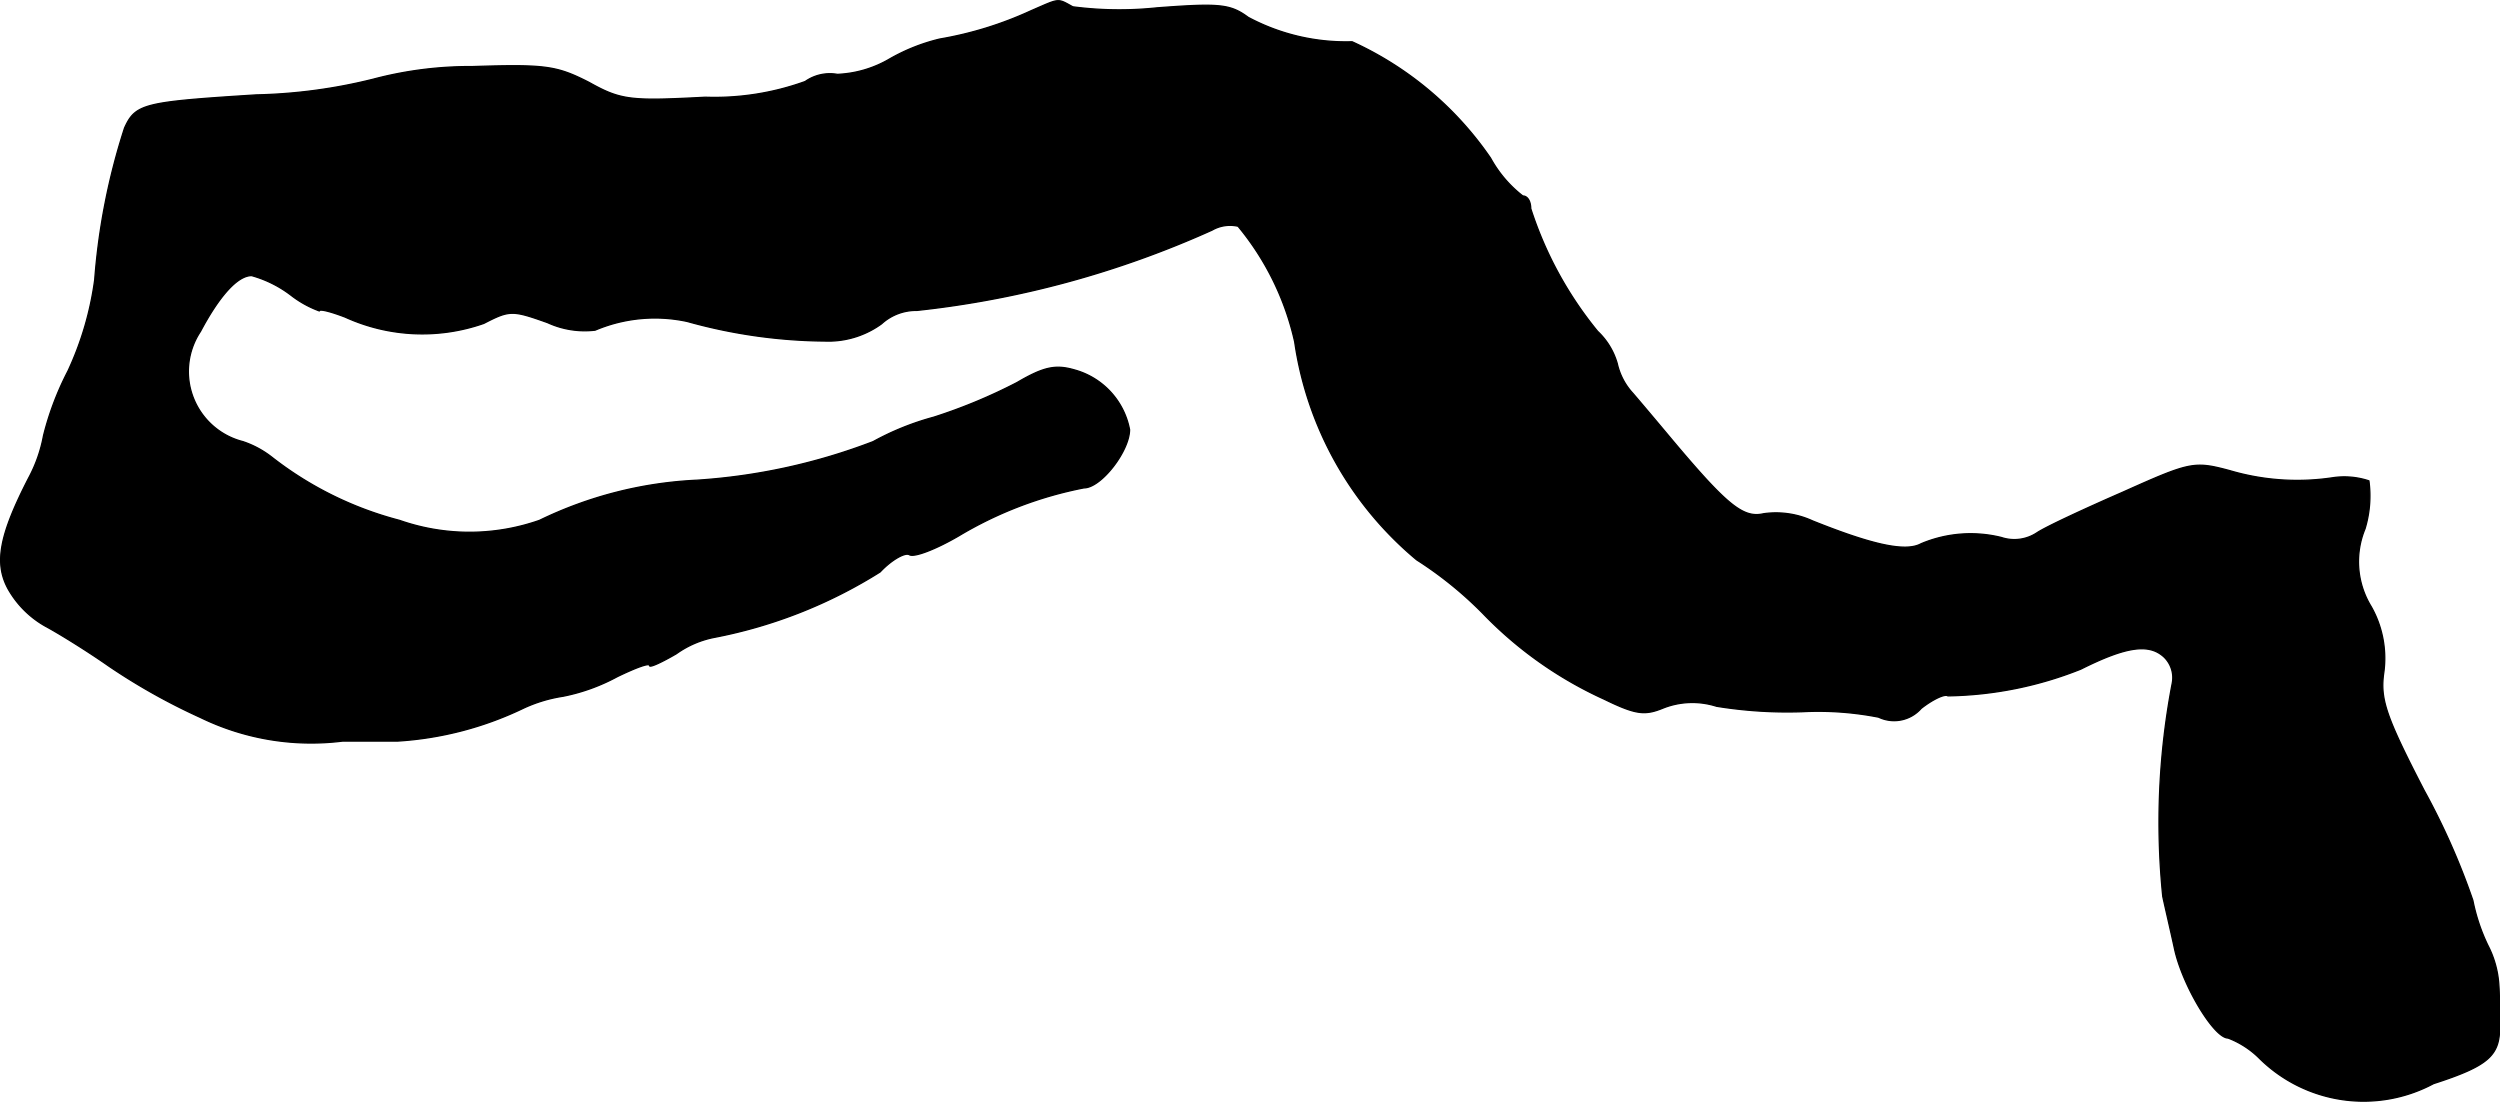
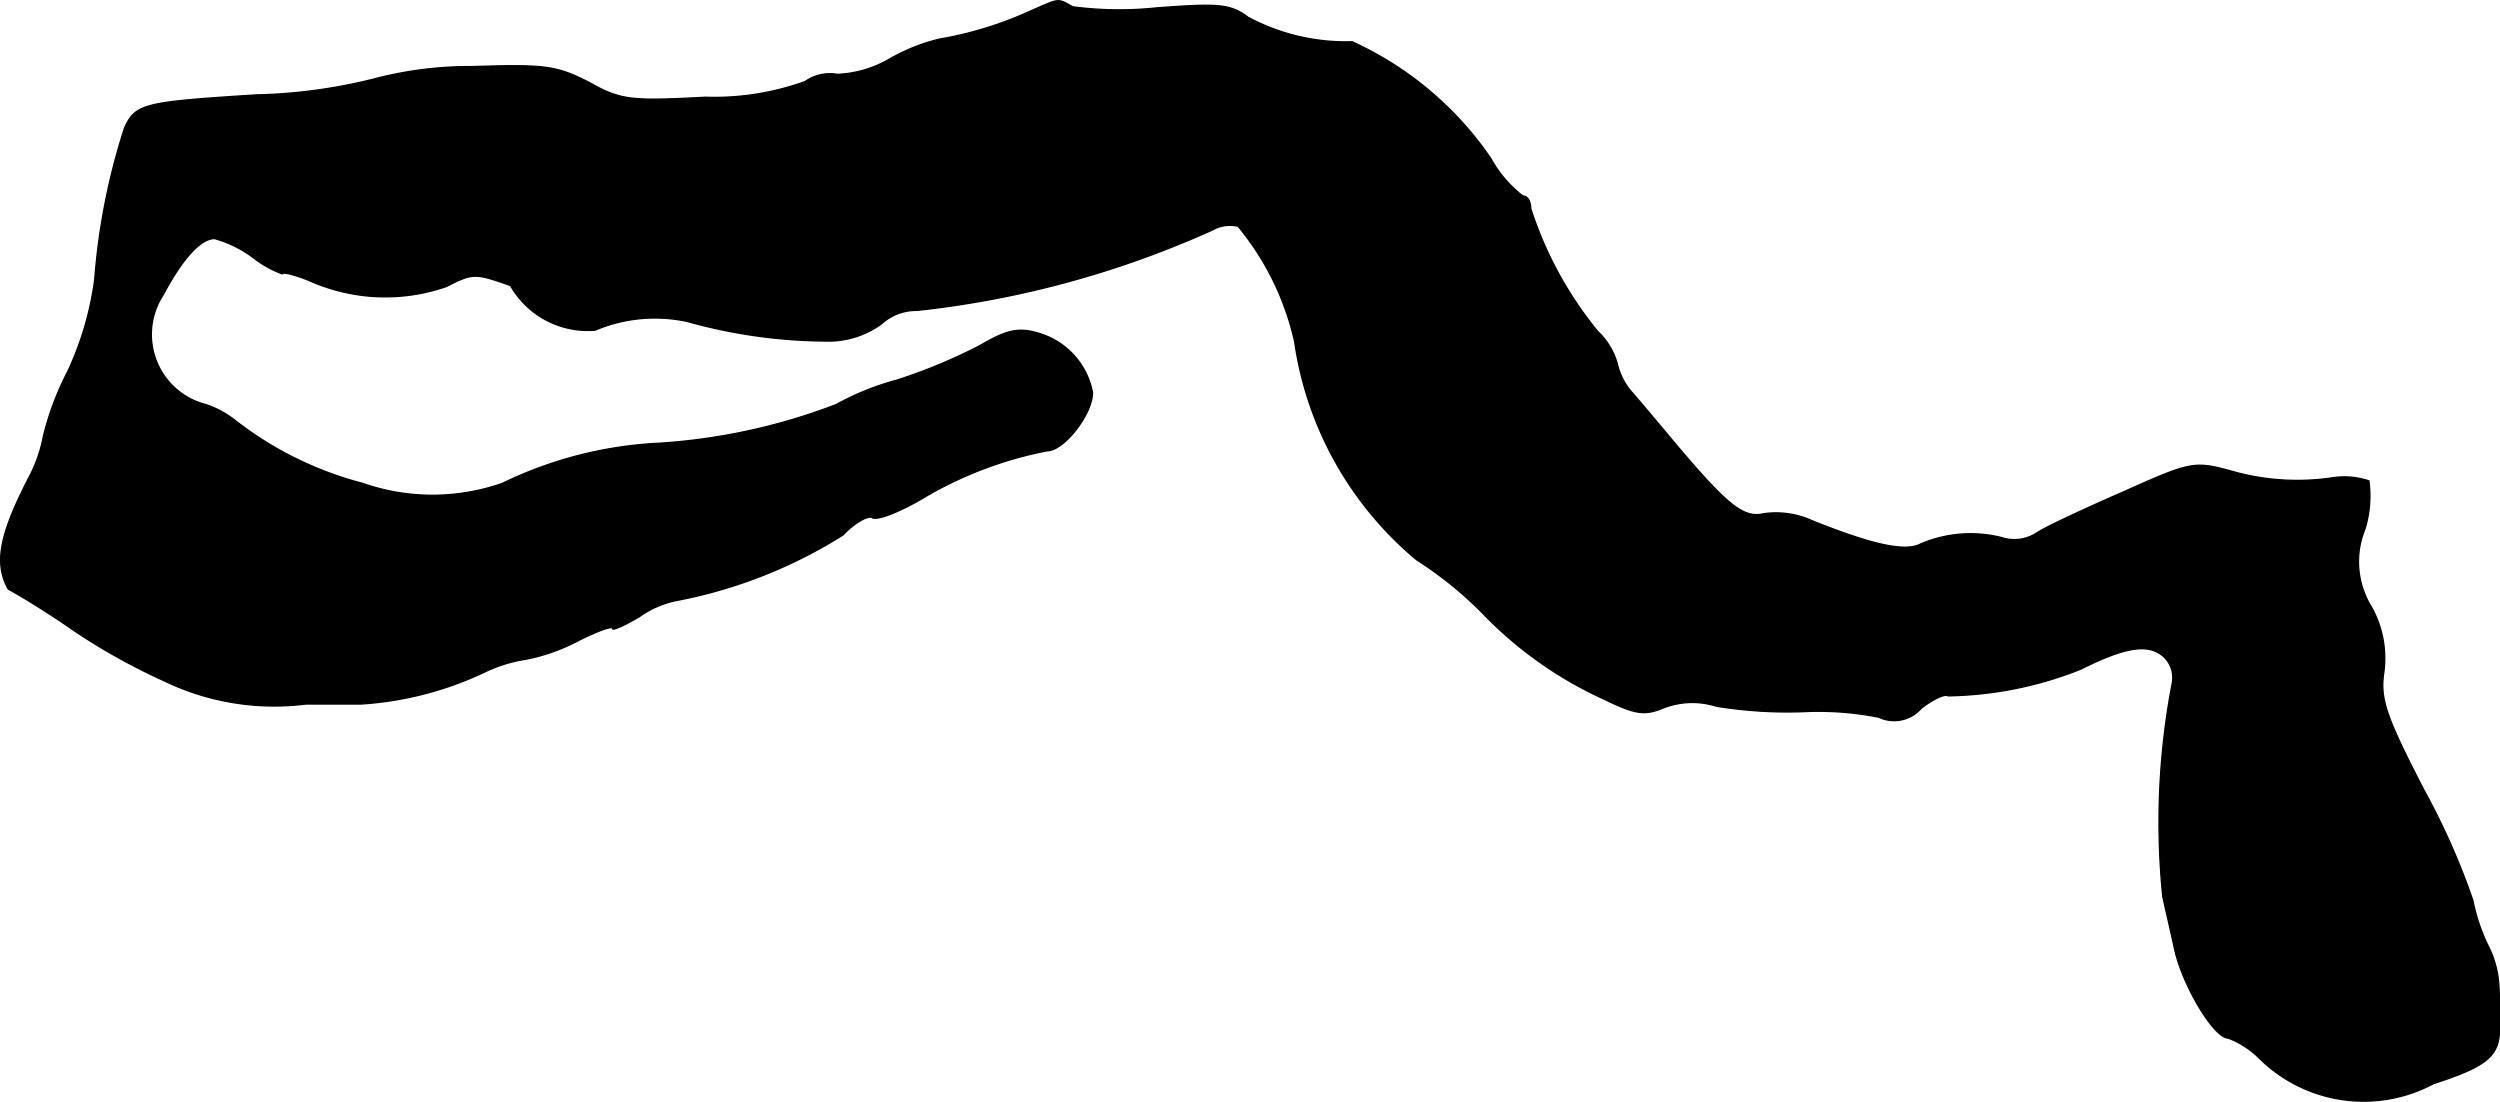
<svg xmlns="http://www.w3.org/2000/svg" version="1.1" width="6.789mm" height="2.993mm" viewBox="0 0 19.244 8.483">
  <defs>
    <style type="text/css">
      .a {
        stroke: #000;
        stroke-linecap: round;
        stroke-linejoin: round;
        stroke-width: 0.01px;
      }
    </style>
  </defs>
-   <path class="a" d="M7.937.082a2.802,2.802,0,0,1-.703.218,1.454,1.454,0,0,0-.382.151.868.868,0,0,1-.406.121.331.331,0,0,0-.248.055A2.053,2.053,0,0,1,5.429.748c-.575.03-.648.024-.896-.115C4.284.506,4.199.494,3.636.512A2.914,2.914,0,0,0,2.873.609a4.061,4.061,0,0,1-.902.121C1.11.785,1.044.797.959.984a5.018,5.018,0,0,0-.23,1.169,2.43,2.43,0,0,1-.206.703,2.275,2.275,0,0,0-.188.497A1.114,1.114,0,0,1,.22,3.68c-.224.436-.267.654-.157.854a.756.756,0,0,0,.285.285c.103.055.327.194.491.309a4.757,4.757,0,0,0,.703.394,1.948,1.948,0,0,0,1.096.182h.424a2.602,2.602,0,0,0,.957-.248,1.119,1.119,0,0,1,.315-.097,1.474,1.474,0,0,0,.418-.151c.139-.067.248-.109.248-.085,0,.018.091-.024.206-.091a.75.75,0,0,1,.297-.127,3.705,3.705,0,0,0,1.272-.503c.091-.097.194-.151.224-.133.036.024.206-.042.382-.145a2.983,2.983,0,0,1,.963-.369c.133,0,.351-.285.351-.448a.591.591,0,0,0-.424-.46c-.145-.042-.236-.024-.442.097a4.113,4.113,0,0,1-.642.267,2.102,2.102,0,0,0-.466.188,4.616,4.616,0,0,1-1.357.297,3.1,3.1,0,0,0-1.211.309,1.628,1.628,0,0,1-1.078,0,2.7,2.7,0,0,1-.981-.485.746.746,0,0,0-.224-.121.557.557,0,0,1-.327-.848c.145-.273.285-.43.394-.43a.895.895,0,0,1,.303.151.808.808,0,0,0,.218.121c0-.018.091.006.2.048a1.431,1.431,0,0,0,1.066.048c.2-.103.218-.103.491-.006A.685.685,0,0,0,4.581,2.541a1.177,1.177,0,0,1,.709-.067,4.05,4.05,0,0,0,1.108.151.696.696,0,0,0,.388-.133.395.395,0,0,1,.273-.103,7.476,7.476,0,0,0,2.271-.618.277.277,0,0,1,.2-.03,2.116,2.116,0,0,1,.436.89,2.685,2.685,0,0,0,.939,1.678,2.92,2.92,0,0,1,.509.412,3.042,3.042,0,0,0,.933.66c.248.121.315.127.46.067a.611.611,0,0,1,.406-.012,3.404,3.404,0,0,0,.66.042,2.404,2.404,0,0,1,.588.042.277.277,0,0,0,.327-.067c.085-.067.182-.115.206-.097a2.87,2.87,0,0,0,1.024-.206c.351-.176.527-.2.642-.091a.221.221,0,0,1,.061.2,5.671,5.671,0,0,0-.073,1.641c.018.085.061.267.091.406.061.279.303.684.412.684a.692.692,0,0,1,.242.157,1.14,1.14,0,0,0,1.339.194c.43-.139.515-.218.509-.454,0-.097,0-.23-.006-.309a.765.765,0,0,0-.085-.303,1.446,1.446,0,0,1-.115-.345,5.434,5.434,0,0,0-.376-.848c-.297-.575-.339-.703-.309-.909a.808.808,0,0,0-.097-.503.662.662,0,0,1-.048-.6.872.872,0,0,0,.03-.369.6.6,0,0,0-.279-.024,1.833,1.833,0,0,1-.793-.055c-.273-.073-.303-.067-.818.164-.291.127-.594.267-.666.315a.315.315,0,0,1-.273.036.982.982,0,0,0-.618.048c-.121.067-.382.006-.836-.176a.675.675,0,0,0-.376-.055c-.157.036-.279-.061-.715-.581-.091-.109-.224-.267-.291-.345a.498.498,0,0,1-.121-.23.546.546,0,0,0-.151-.248,2.891,2.891,0,0,1-.515-.945c0-.055-.024-.097-.061-.097a.938.938,0,0,1-.248-.291,2.595,2.595,0,0,0-1.066-.896,1.596,1.596,0,0,1-.8-.188c-.139-.103-.224-.109-.703-.073A2.762,2.762,0,0,1,8.258.052C8.136-.015,8.161-.015,7.937.082Z" />
+   <path class="a" d="M7.937.082a2.802,2.802,0,0,1-.703.218,1.454,1.454,0,0,0-.382.151.868.868,0,0,1-.406.121.331.331,0,0,0-.248.055A2.053,2.053,0,0,1,5.429.748c-.575.03-.648.024-.896-.115C4.284.506,4.199.494,3.636.512A2.914,2.914,0,0,0,2.873.609a4.061,4.061,0,0,1-.902.121C1.11.785,1.044.797.959.984a5.018,5.018,0,0,0-.23,1.169,2.43,2.43,0,0,1-.206.703,2.275,2.275,0,0,0-.188.497A1.114,1.114,0,0,1,.22,3.68c-.224.436-.267.654-.157.854c.103.055.327.194.491.309a4.757,4.757,0,0,0,.703.394,1.948,1.948,0,0,0,1.096.182h.424a2.602,2.602,0,0,0,.957-.248,1.119,1.119,0,0,1,.315-.097,1.474,1.474,0,0,0,.418-.151c.139-.067.248-.109.248-.085,0,.018.091-.024.206-.091a.75.75,0,0,1,.297-.127,3.705,3.705,0,0,0,1.272-.503c.091-.097.194-.151.224-.133.036.024.206-.042.382-.145a2.983,2.983,0,0,1,.963-.369c.133,0,.351-.285.351-.448a.591.591,0,0,0-.424-.46c-.145-.042-.236-.024-.442.097a4.113,4.113,0,0,1-.642.267,2.102,2.102,0,0,0-.466.188,4.616,4.616,0,0,1-1.357.297,3.1,3.1,0,0,0-1.211.309,1.628,1.628,0,0,1-1.078,0,2.7,2.7,0,0,1-.981-.485.746.746,0,0,0-.224-.121.557.557,0,0,1-.327-.848c.145-.273.285-.43.394-.43a.895.895,0,0,1,.303.151.808.808,0,0,0,.218.121c0-.018.091.006.2.048a1.431,1.431,0,0,0,1.066.048c.2-.103.218-.103.491-.006A.685.685,0,0,0,4.581,2.541a1.177,1.177,0,0,1,.709-.067,4.05,4.05,0,0,0,1.108.151.696.696,0,0,0,.388-.133.395.395,0,0,1,.273-.103,7.476,7.476,0,0,0,2.271-.618.277.277,0,0,1,.2-.03,2.116,2.116,0,0,1,.436.89,2.685,2.685,0,0,0,.939,1.678,2.92,2.92,0,0,1,.509.412,3.042,3.042,0,0,0,.933.66c.248.121.315.127.46.067a.611.611,0,0,1,.406-.012,3.404,3.404,0,0,0,.66.042,2.404,2.404,0,0,1,.588.042.277.277,0,0,0,.327-.067c.085-.067.182-.115.206-.097a2.87,2.87,0,0,0,1.024-.206c.351-.176.527-.2.642-.091a.221.221,0,0,1,.061.2,5.671,5.671,0,0,0-.073,1.641c.018.085.061.267.091.406.061.279.303.684.412.684a.692.692,0,0,1,.242.157,1.14,1.14,0,0,0,1.339.194c.43-.139.515-.218.509-.454,0-.097,0-.23-.006-.309a.765.765,0,0,0-.085-.303,1.446,1.446,0,0,1-.115-.345,5.434,5.434,0,0,0-.376-.848c-.297-.575-.339-.703-.309-.909a.808.808,0,0,0-.097-.503.662.662,0,0,1-.048-.6.872.872,0,0,0,.03-.369.6.6,0,0,0-.279-.024,1.833,1.833,0,0,1-.793-.055c-.273-.073-.303-.067-.818.164-.291.127-.594.267-.666.315a.315.315,0,0,1-.273.036.982.982,0,0,0-.618.048c-.121.067-.382.006-.836-.176a.675.675,0,0,0-.376-.055c-.157.036-.279-.061-.715-.581-.091-.109-.224-.267-.291-.345a.498.498,0,0,1-.121-.23.546.546,0,0,0-.151-.248,2.891,2.891,0,0,1-.515-.945c0-.055-.024-.097-.061-.097a.938.938,0,0,1-.248-.291,2.595,2.595,0,0,0-1.066-.896,1.596,1.596,0,0,1-.8-.188c-.139-.103-.224-.109-.703-.073A2.762,2.762,0,0,1,8.258.052C8.136-.015,8.161-.015,7.937.082Z" />
</svg>